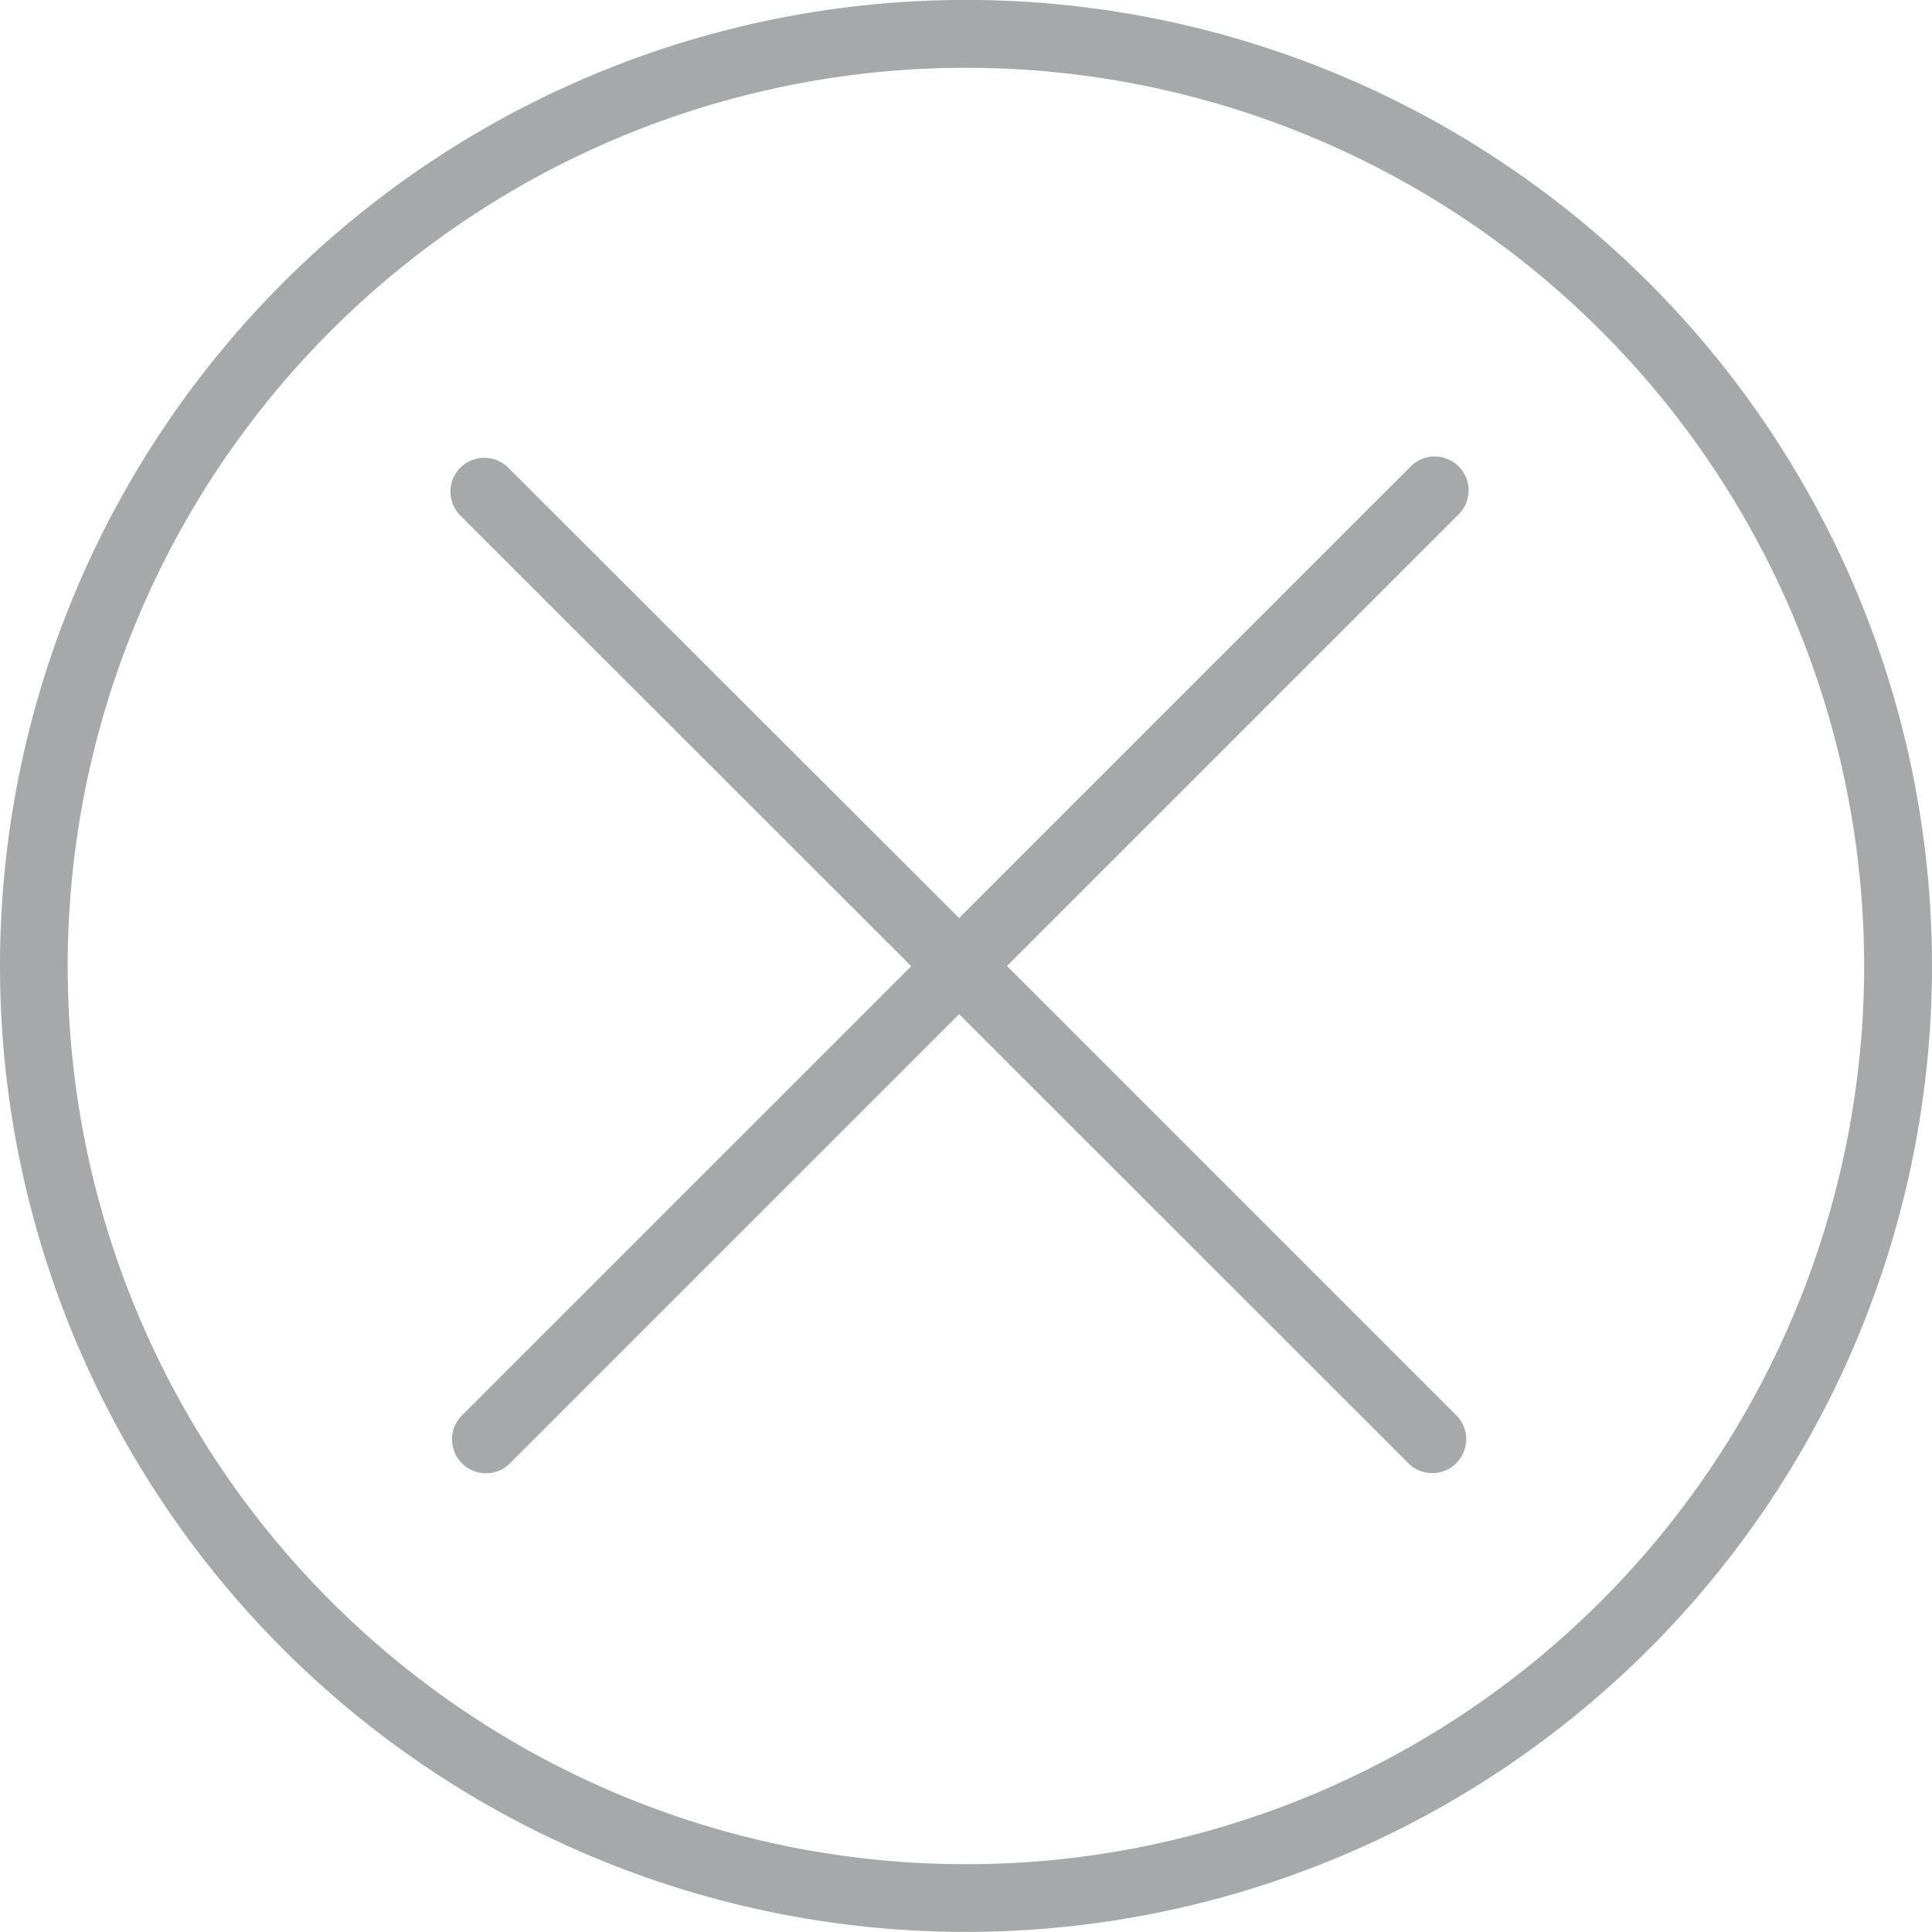
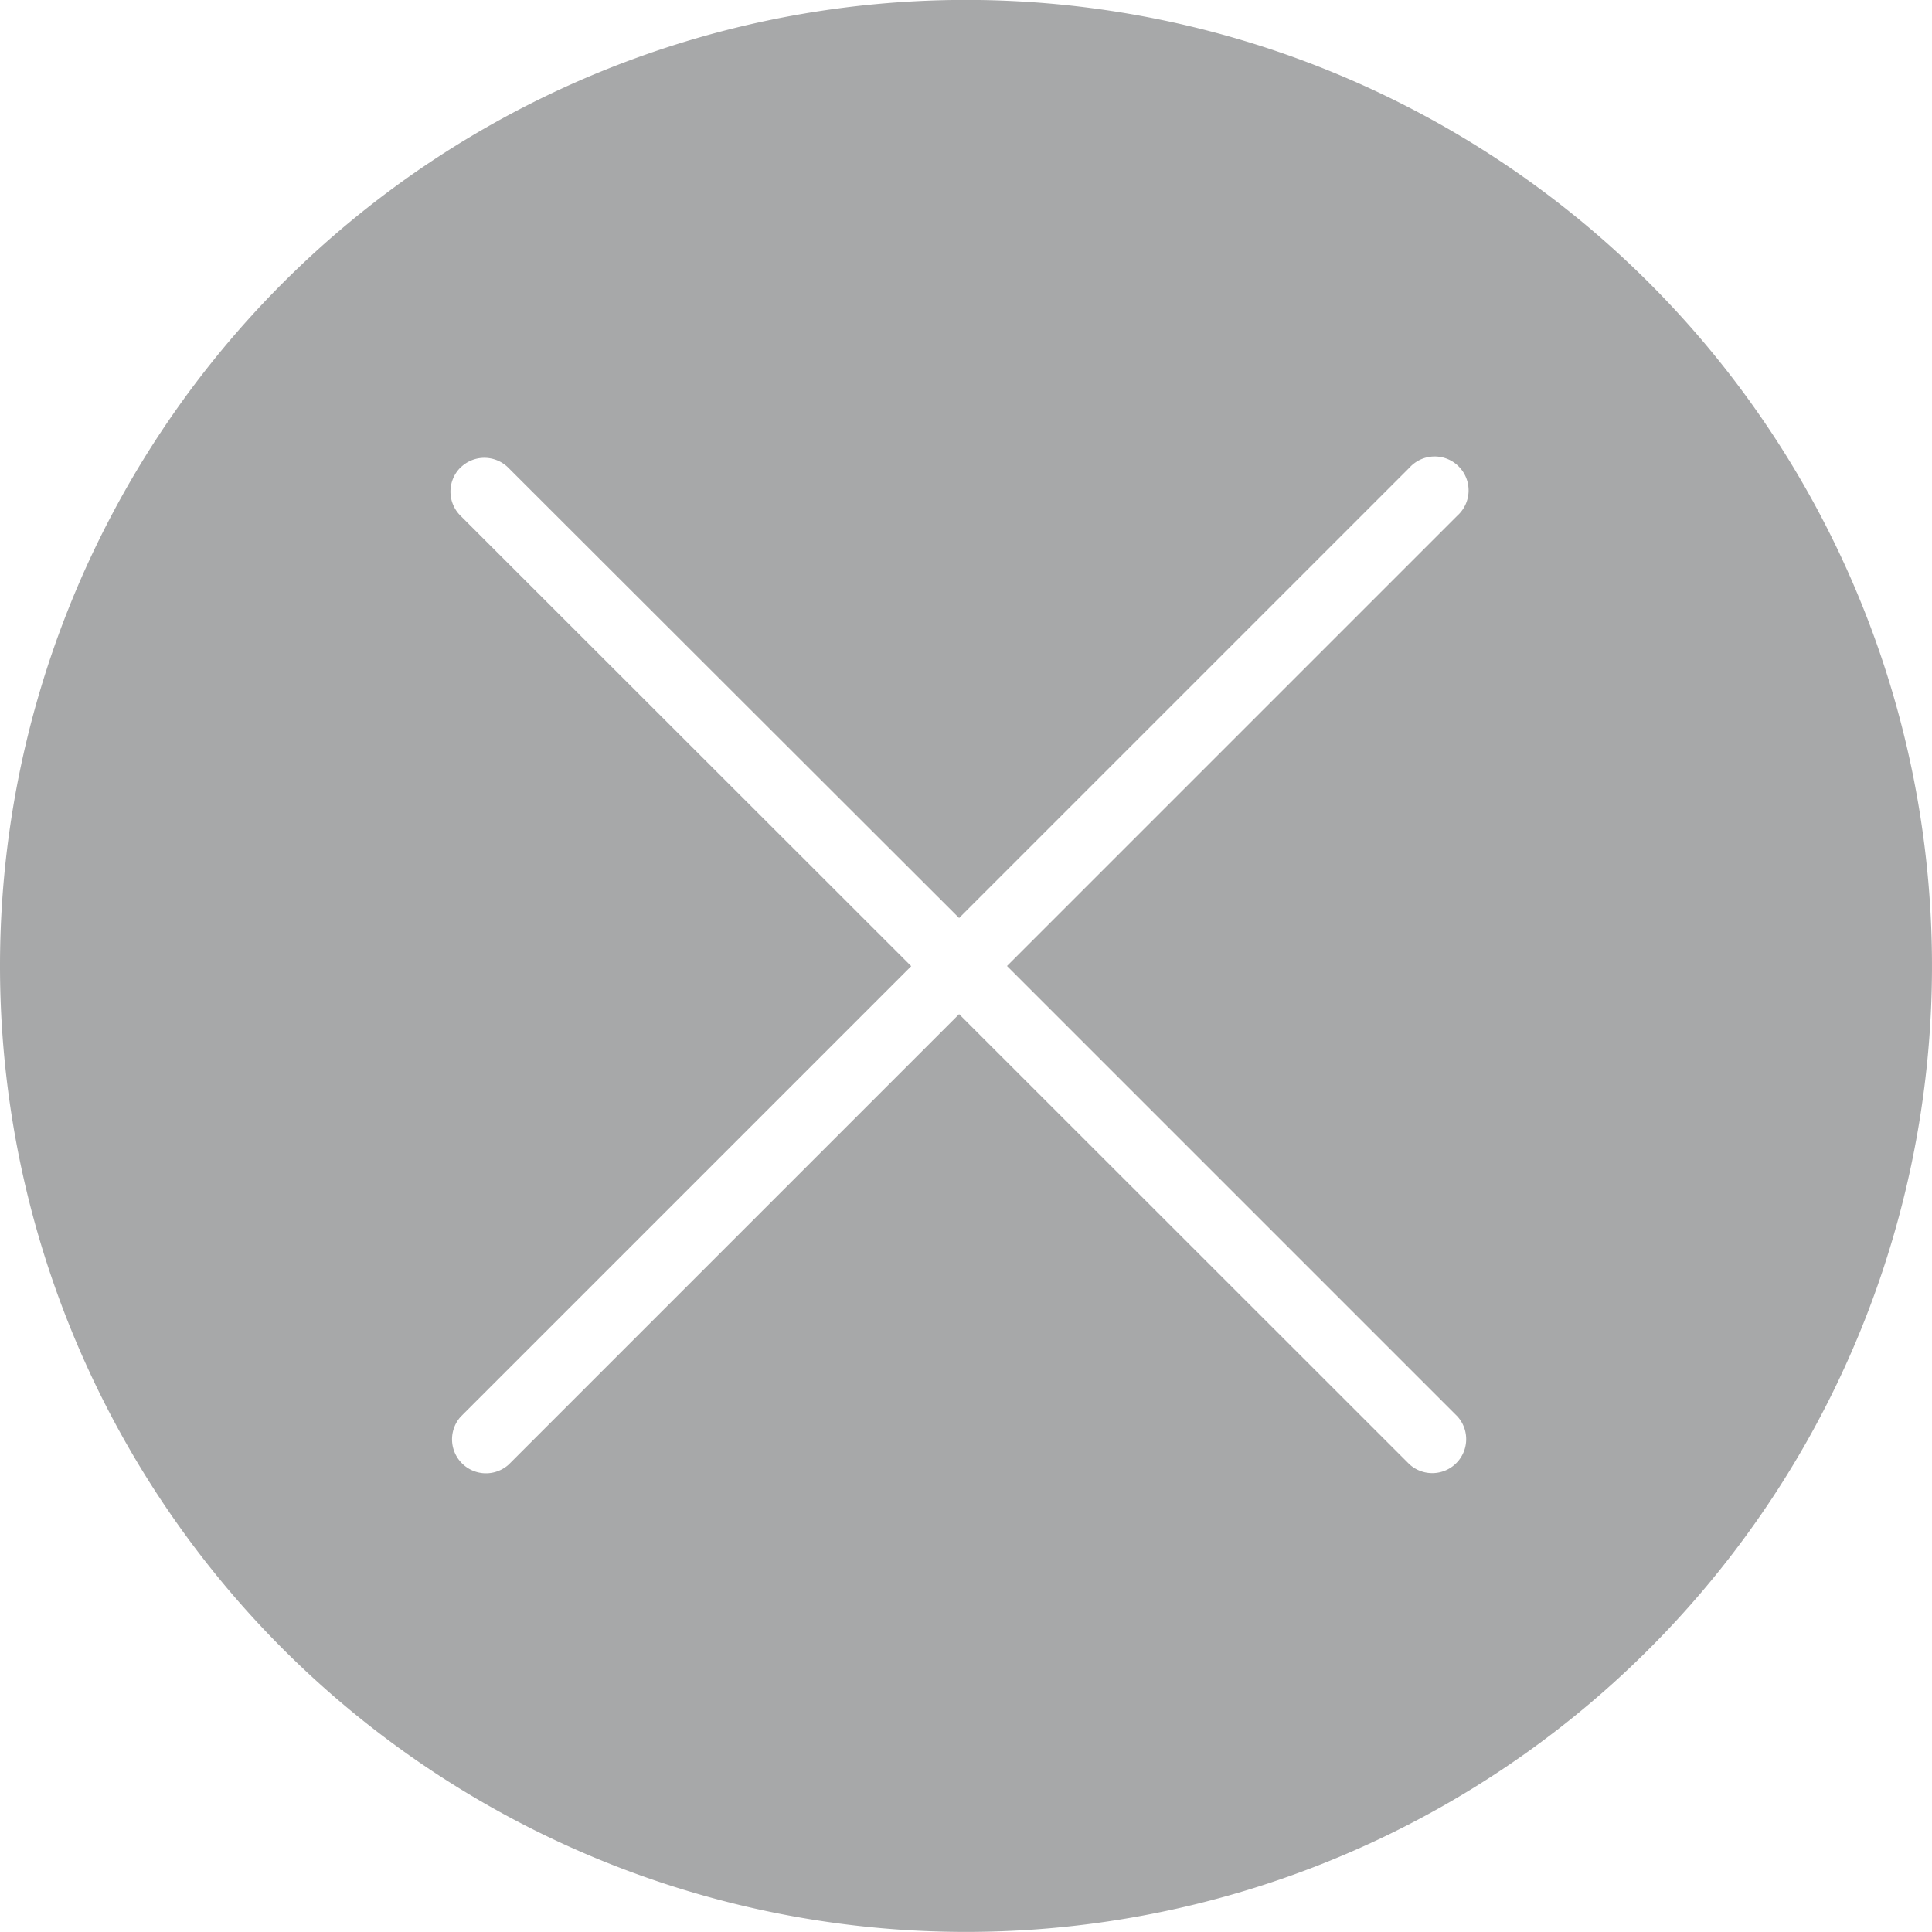
<svg xmlns="http://www.w3.org/2000/svg" width="22.43" height="22.43" viewBox="0 0 22.43 22.43">
-   <path id="Symbol_Cross_circle_Black" data-name="Symbol_Cross circle_Black" d="M18.479,8.213A10.428,10.428,0,1,0,28.907,18.641,10.428,10.428,0,0,0,18.479,8.213ZM7.265,18.641A11.215,11.215,0,1,1,18.479,29.855,11.215,11.215,0,0,1,7.265,18.641Zm5.345-5.785a.394.394,0,0,1,.556,0L18.4,18.084l5.229-5.229a.394.394,0,1,1,.556.557l-5.229,5.229,5.229,5.229a.394.394,0,0,1-.556.557L18.4,19.2l-5.229,5.229a.394.394,0,0,1-.556-.557l5.229-5.229L12.61,13.412A.394.394,0,0,1,12.61,12.855Z" transform="translate(-7.265 -7.426)" fill="#a7a8a9" fill-rule="evenodd" />
+   <path id="Symbol_Cross_circle_Black" data-name="Symbol_Cross circle_Black" d="M18.479,8.213ZM7.265,18.641A11.215,11.215,0,1,1,18.479,29.855,11.215,11.215,0,0,1,7.265,18.641Zm5.345-5.785a.394.394,0,0,1,.556,0L18.4,18.084l5.229-5.229a.394.394,0,1,1,.556.557l-5.229,5.229,5.229,5.229a.394.394,0,0,1-.556.557L18.4,19.2l-5.229,5.229a.394.394,0,0,1-.556-.557l5.229-5.229L12.61,13.412A.394.394,0,0,1,12.61,12.855Z" transform="translate(-7.265 -7.426)" fill="#a7a8a9" fill-rule="evenodd" />
</svg>